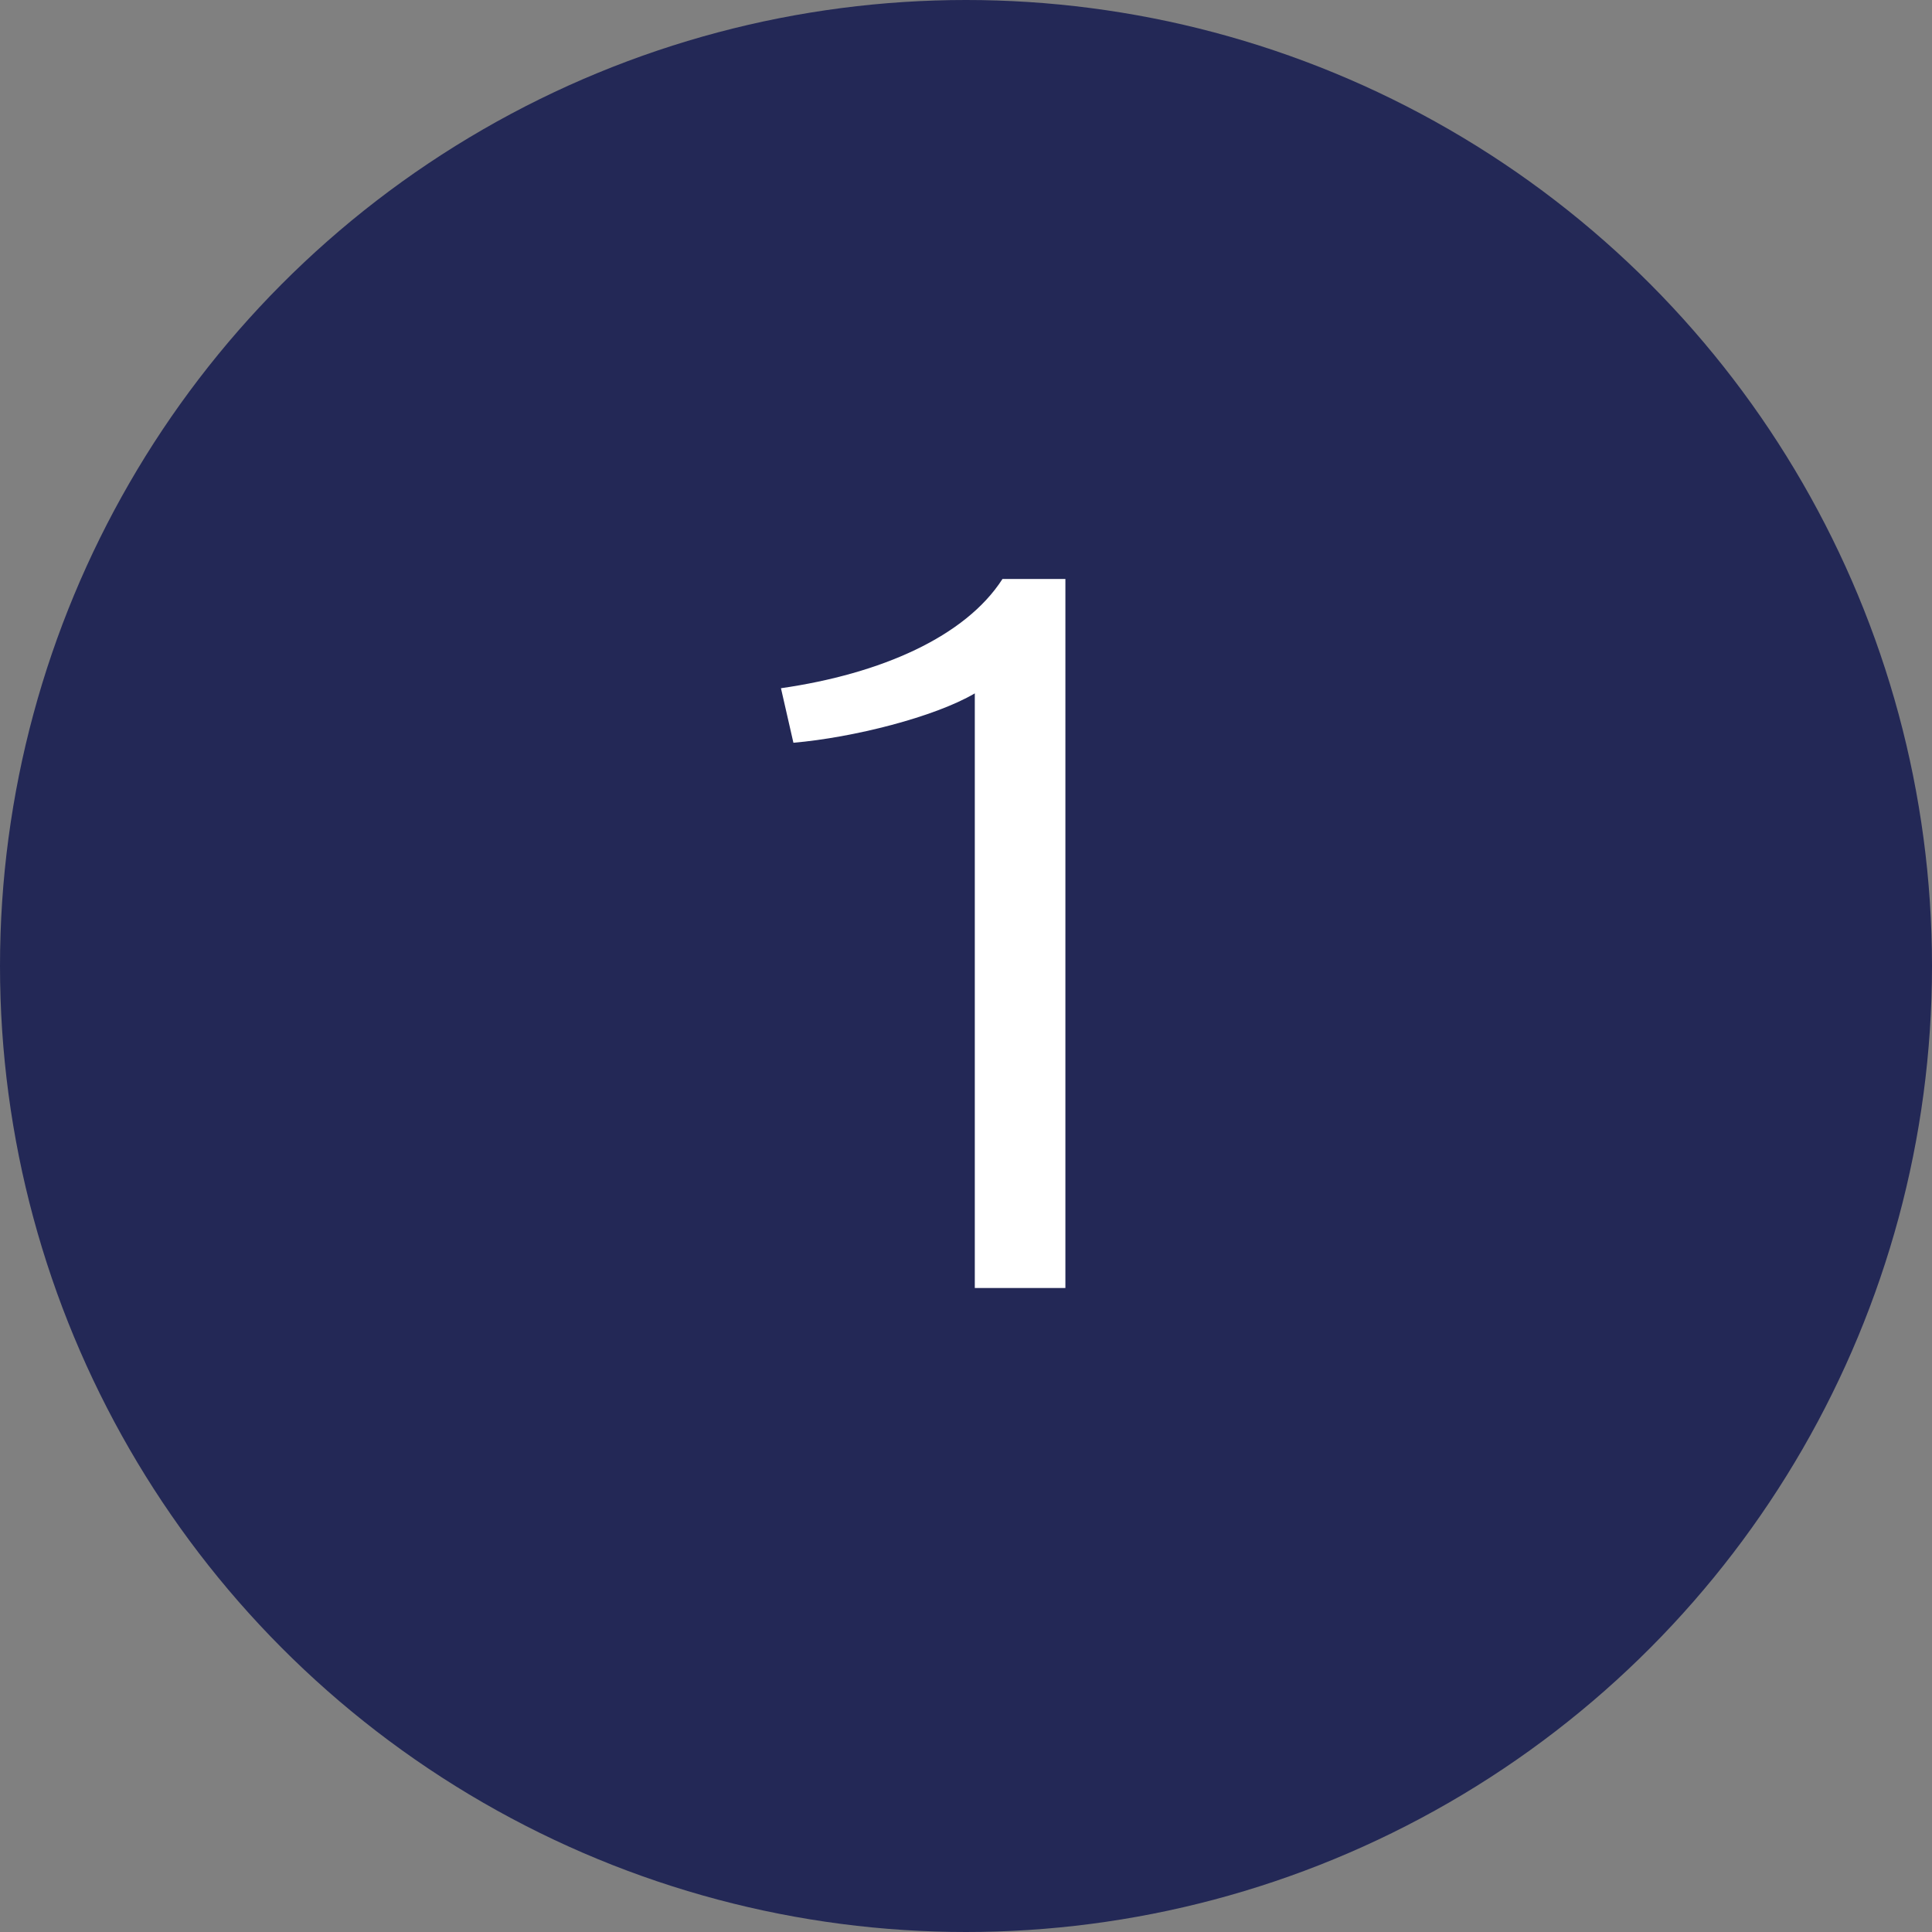
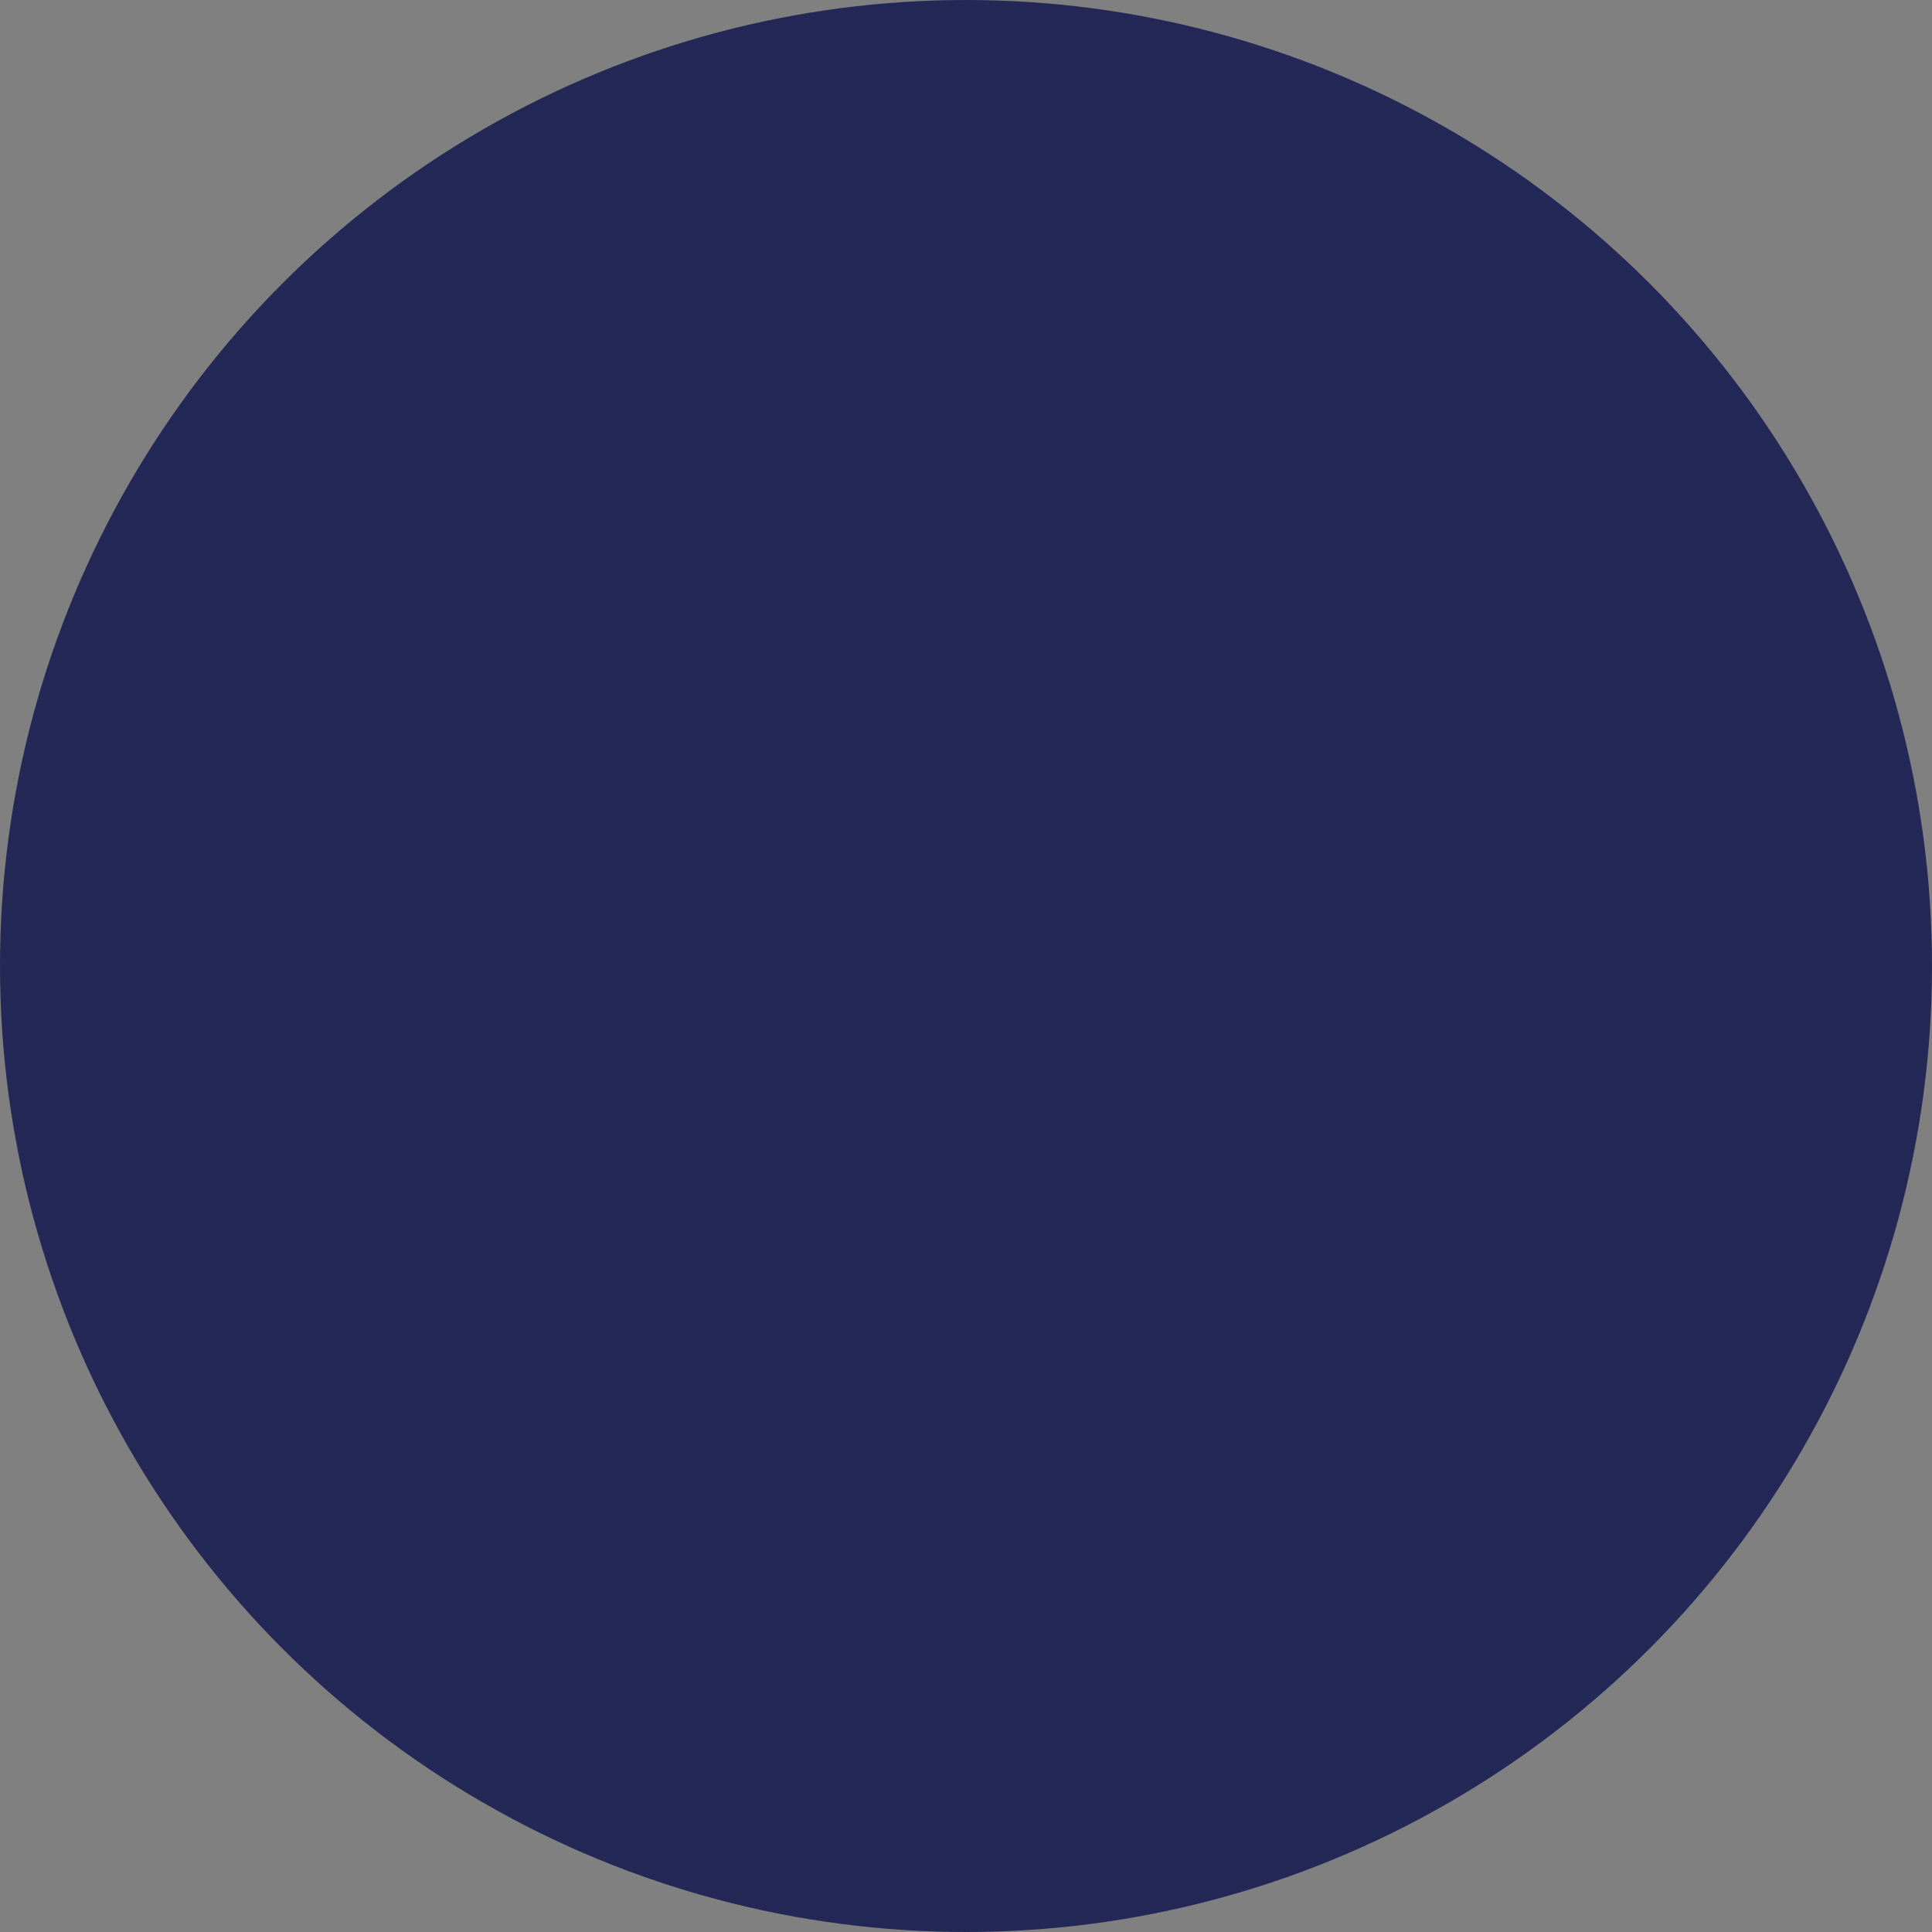
<svg xmlns="http://www.w3.org/2000/svg" id="svg-step-1" data-name="svg-step-1" width="90" height="90" viewBox="0 0 90 90">
  <rect x="0" y="0" width="90" height="90" fill="#808080" stroke="none" />
  <circle id="bg" data-name="bg" cx="45" cy="45" r="45" fill="#232856" />
-   <path d="M45.41,60v-27.7c-1.87,1.1-5.66,2.06-8.45,2.3l-.58-2.54c4.66-.67,8.59-2.4,10.32-5.09h2.93V60h-4.22Z" fill="#fff" />
</svg>